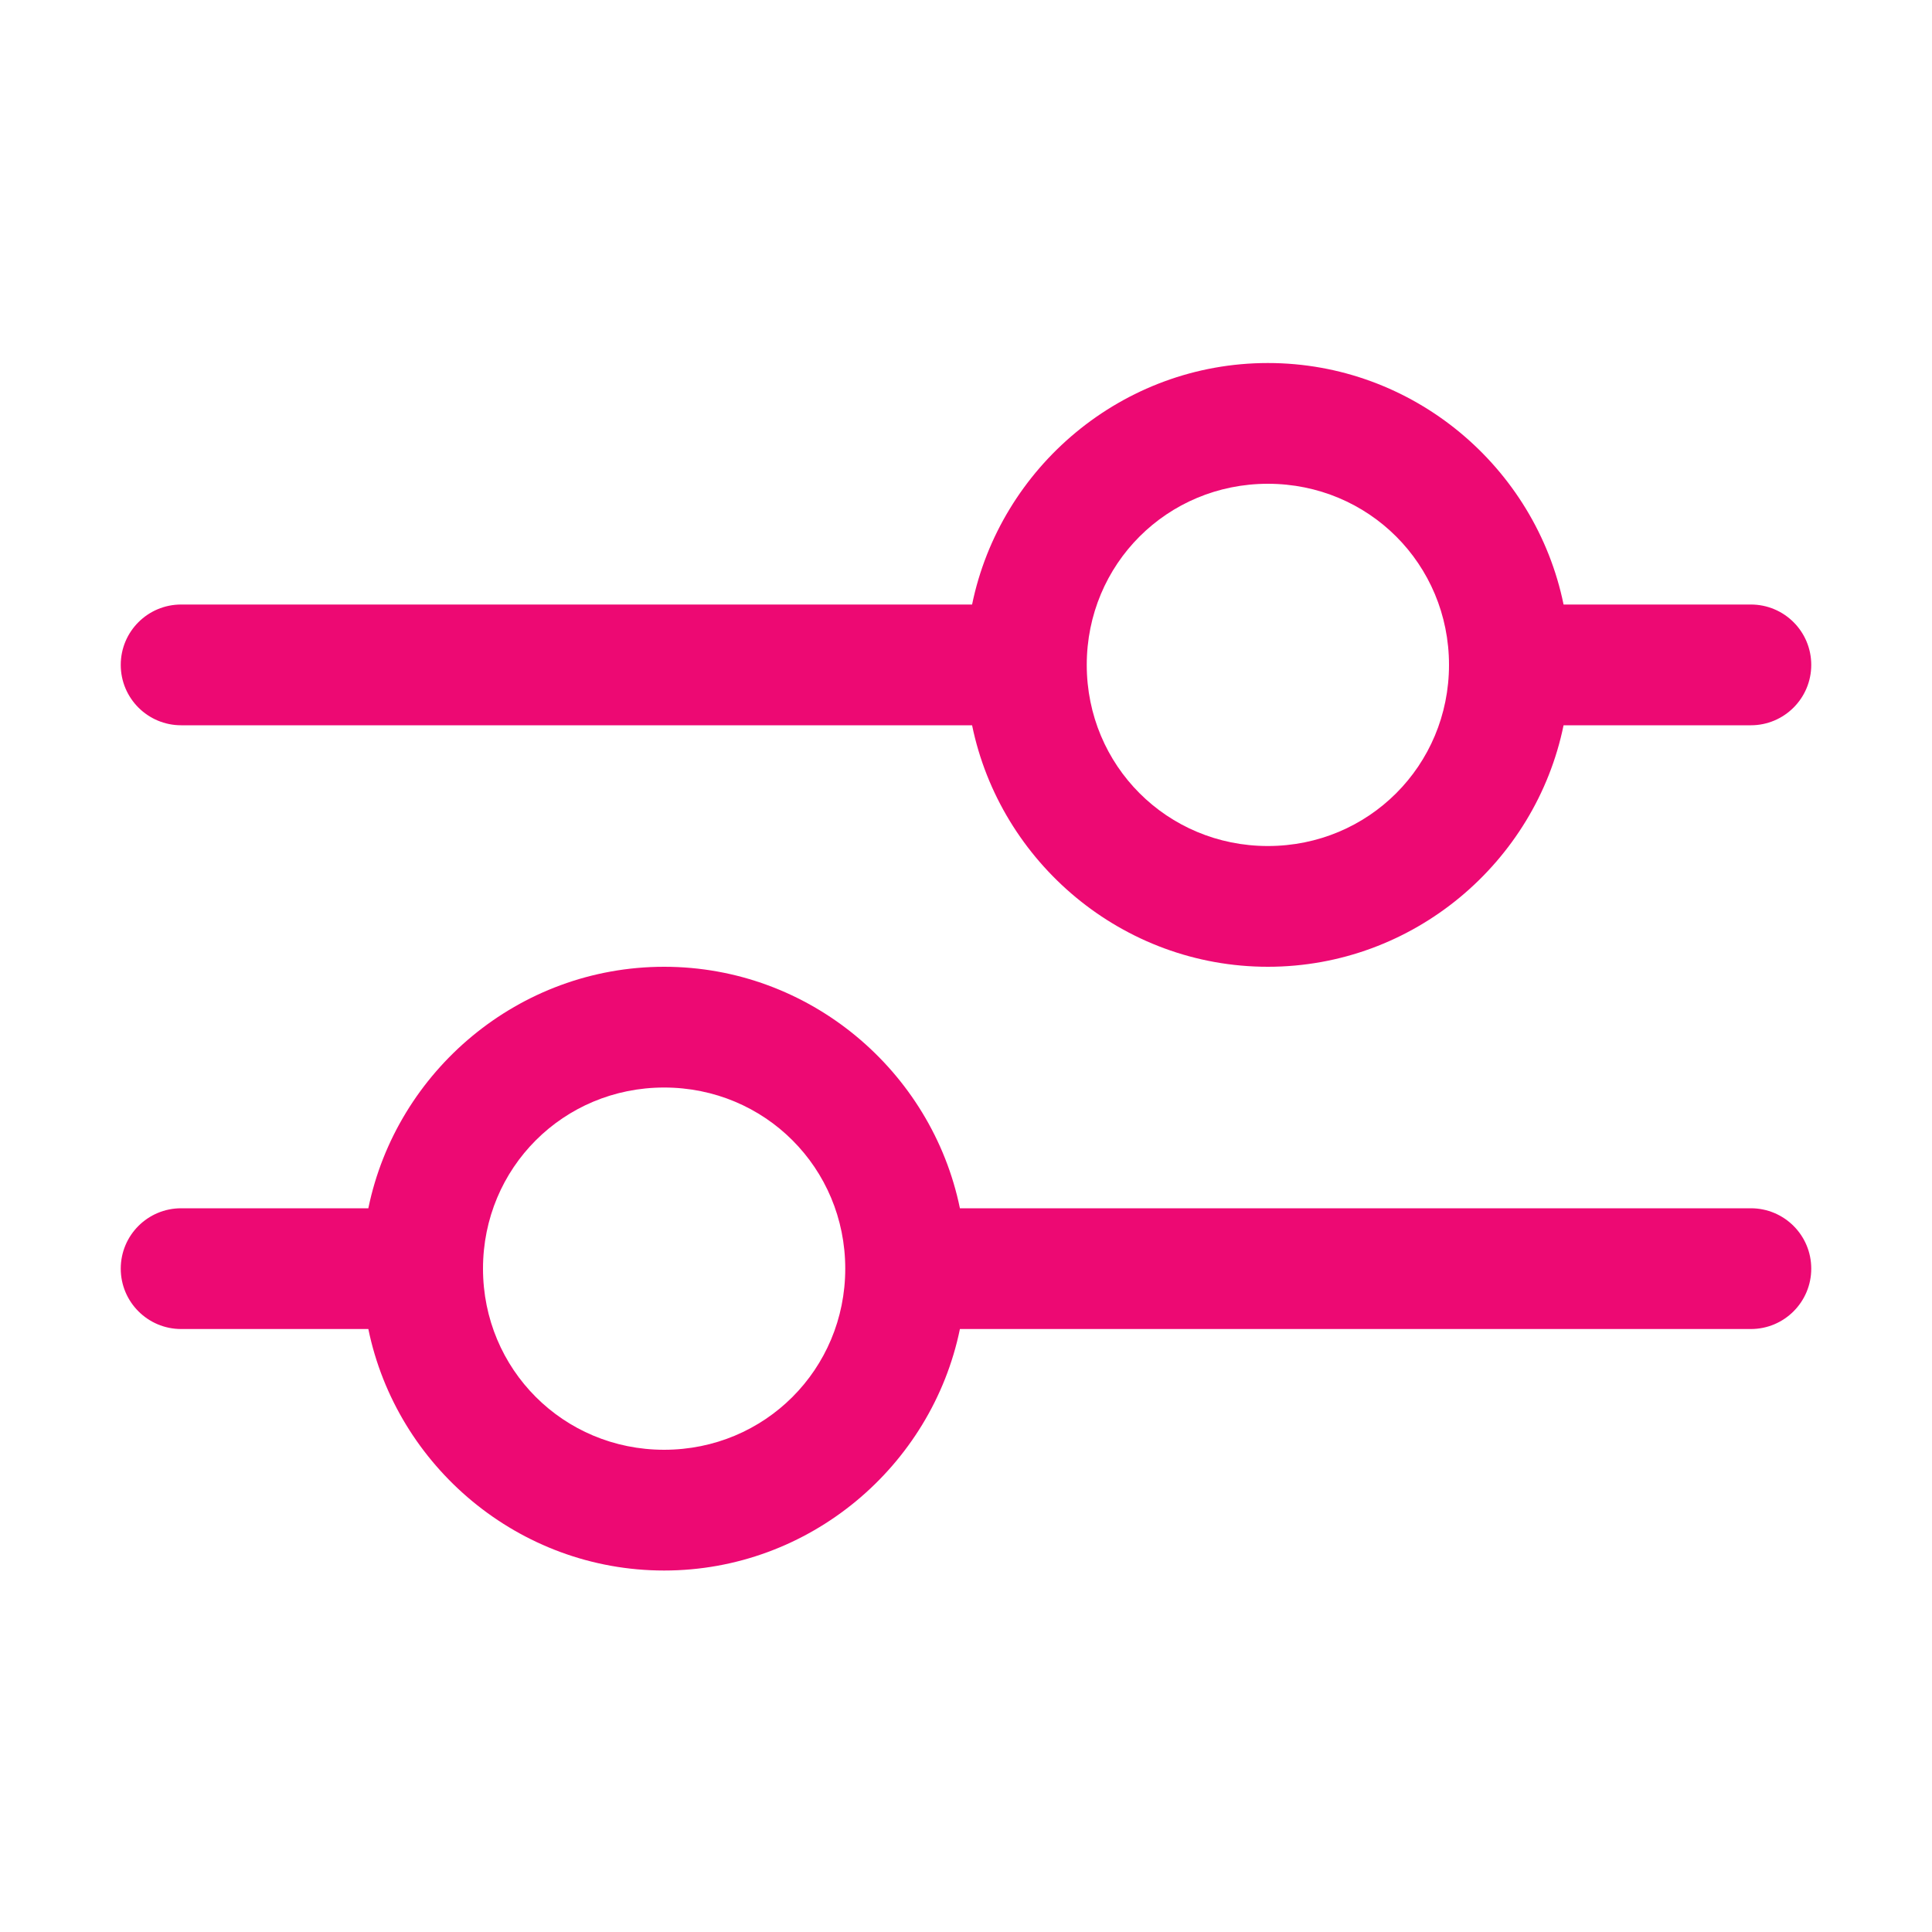
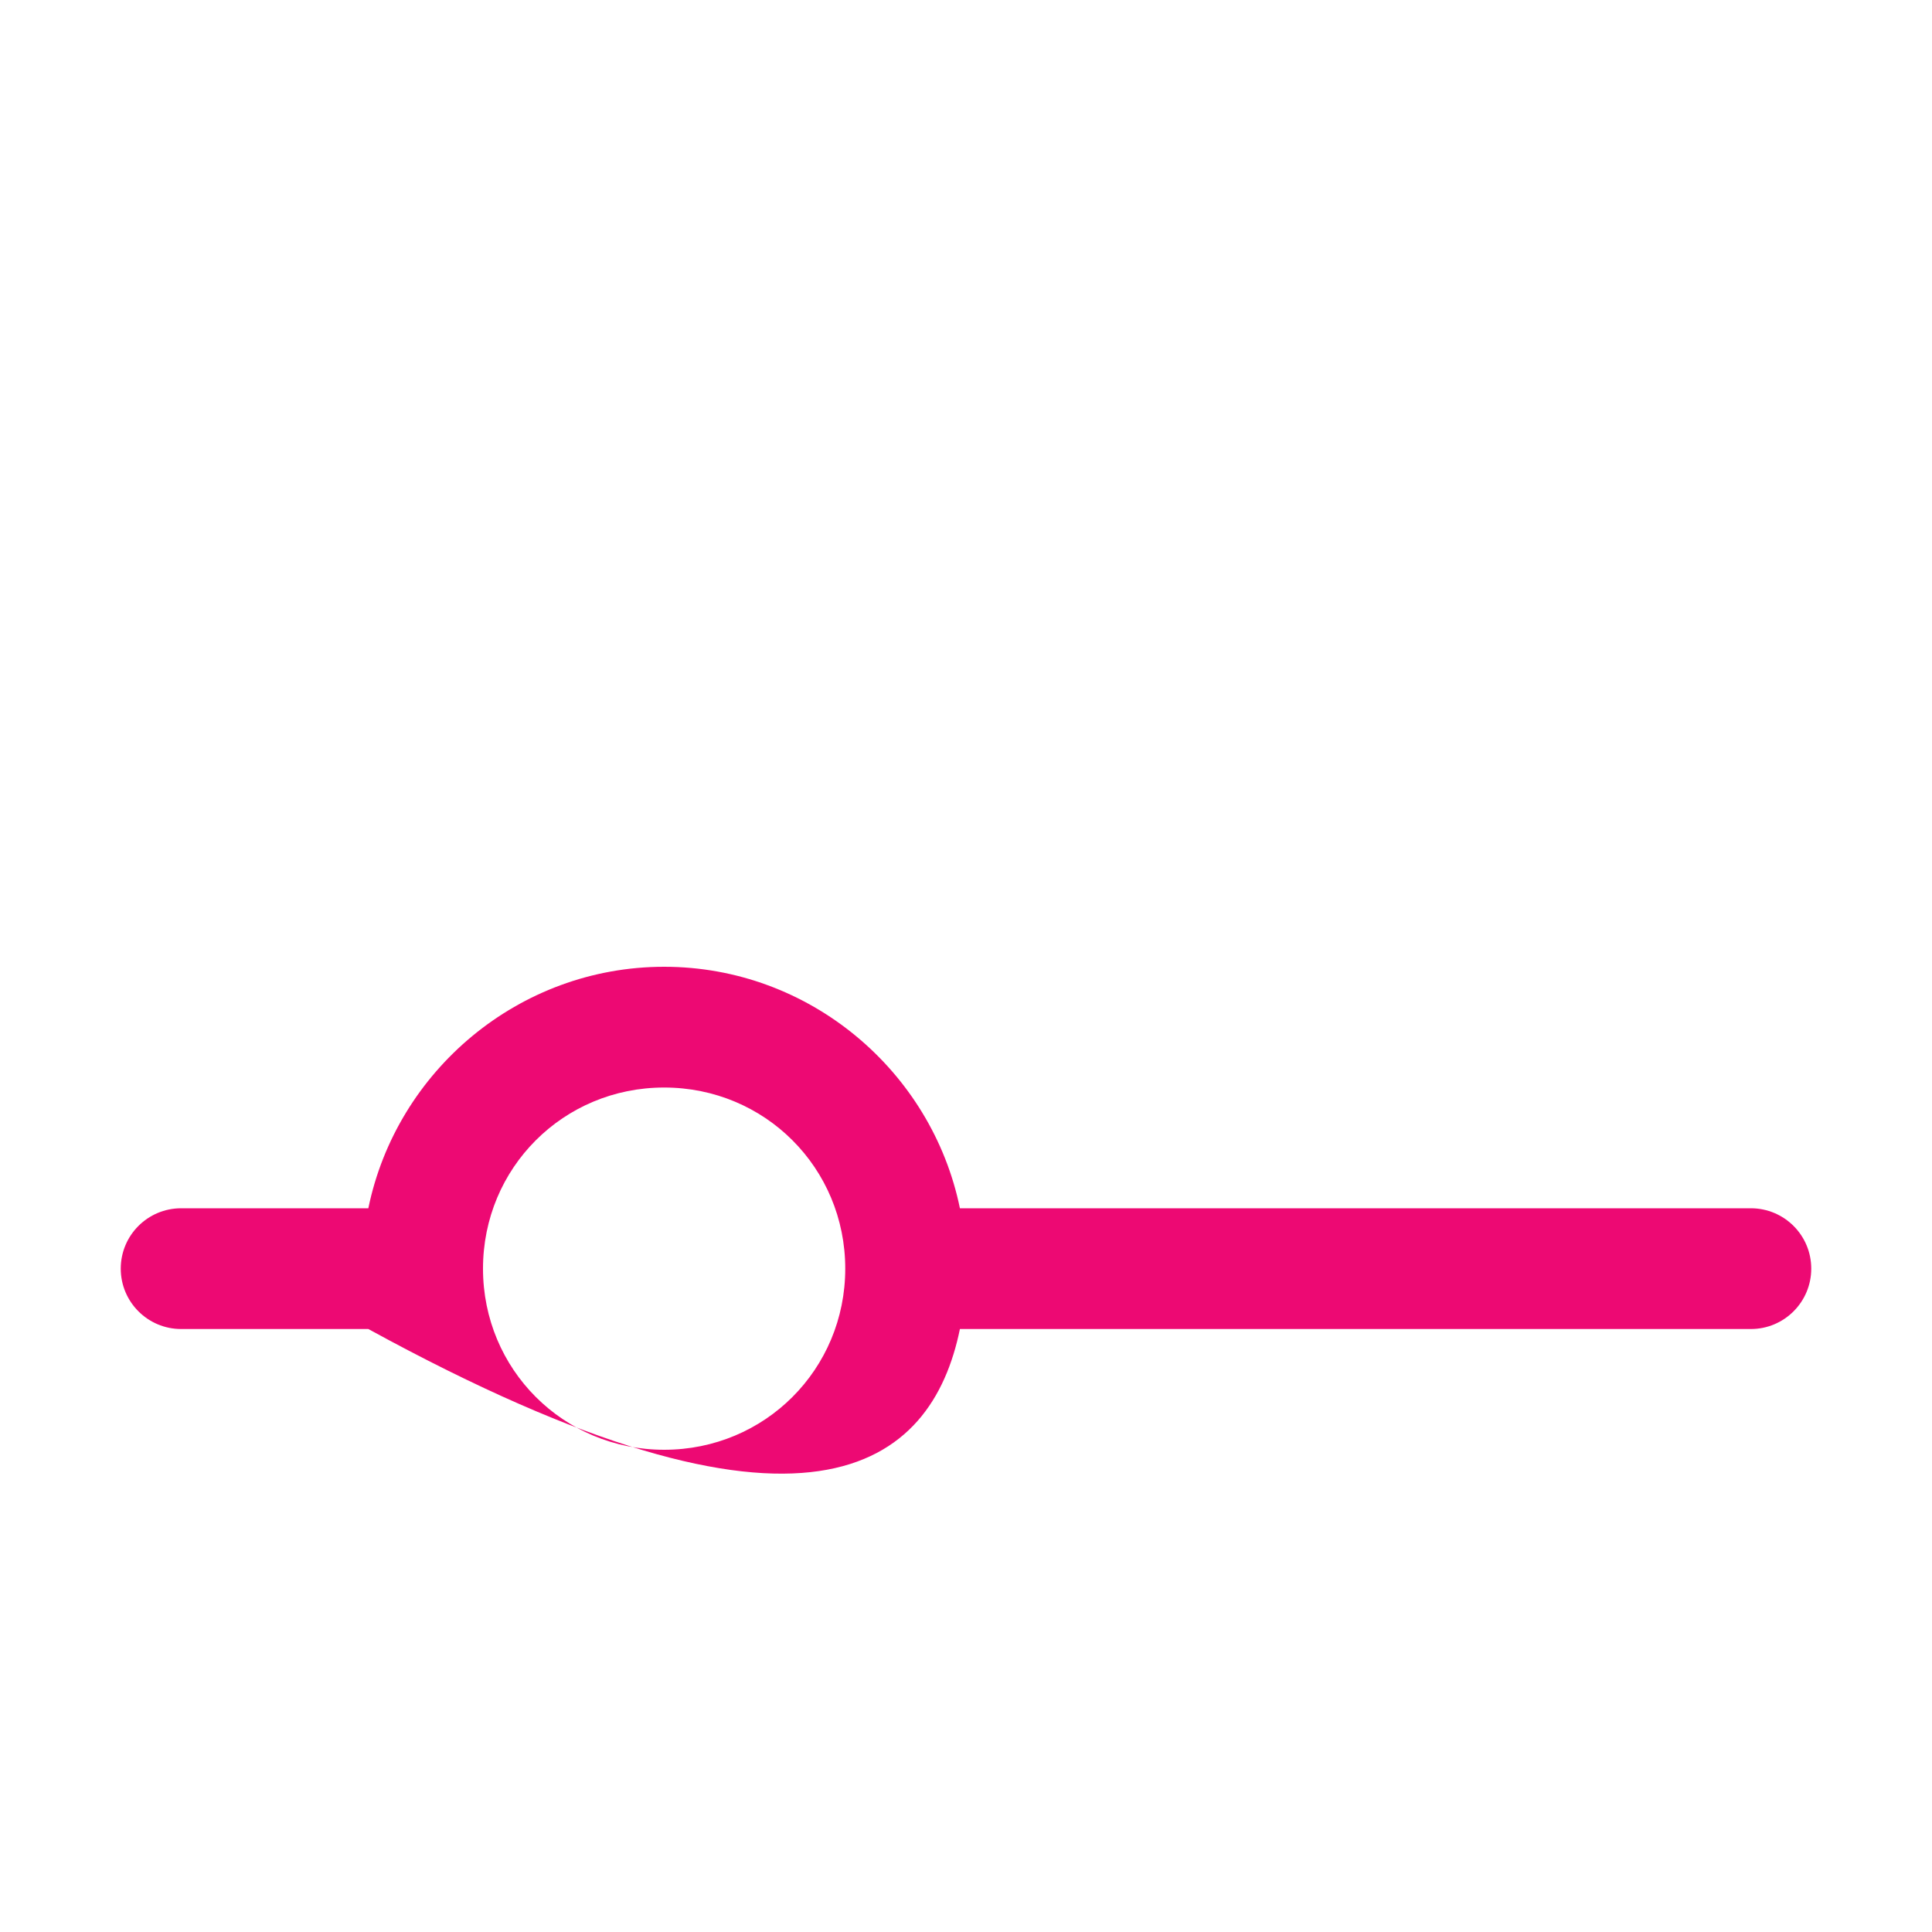
<svg xmlns="http://www.w3.org/2000/svg" width="20" height="20" viewBox="0 0 20 20" fill="none">
-   <path fill-rule="evenodd" clip-rule="evenodd" d="M13.125 3.758C11.62 3.758 10.355 4.836 10.063 6.258H1.875C1.53 6.258 1.25 6.537 1.25 6.883C1.25 7.228 1.53 7.508 1.875 7.508H10.063C10.355 8.929 11.62 10.008 13.125 10.008C14.63 10.008 15.895 8.929 16.186 7.508H18.125C18.47 7.508 18.75 7.228 18.75 6.883C18.75 6.537 18.47 6.258 18.125 6.258H16.186C15.895 4.836 14.63 3.758 13.125 3.758ZM13.125 5.008C14.168 5.008 15 5.84 15 6.883C15 7.925 14.168 8.758 13.125 8.758C12.082 8.758 11.25 7.925 11.25 6.883C11.25 5.84 12.082 5.008 13.125 5.008Z" fill="#ED0973" />
-   <path fill-rule="evenodd" clip-rule="evenodd" d="M6.875 10.008C5.371 10.008 4.105 11.086 3.813 12.508H1.875C1.53 12.508 1.25 12.787 1.25 13.133C1.25 13.478 1.53 13.758 1.875 13.758H3.813C4.105 15.179 5.371 16.258 6.875 16.258C8.379 16.258 9.645 15.179 9.937 13.758H18.125C18.47 13.758 18.75 13.478 18.75 13.133C18.75 12.787 18.47 12.508 18.125 12.508H9.937C9.645 11.086 8.379 10.008 6.875 10.008ZM6.875 11.258C7.918 11.258 8.75 12.09 8.75 13.133C8.75 14.175 7.918 15.008 6.875 15.008C5.832 15.008 5 14.175 5 13.133C5 12.09 5.832 11.258 6.875 11.258Z" fill="#ED0973" />
+   <path fill-rule="evenodd" clip-rule="evenodd" d="M6.875 10.008C5.371 10.008 4.105 11.086 3.813 12.508H1.875C1.53 12.508 1.25 12.787 1.25 13.133C1.25 13.478 1.53 13.758 1.875 13.758H3.813C8.379 16.258 9.645 15.179 9.937 13.758H18.125C18.47 13.758 18.75 13.478 18.75 13.133C18.75 12.787 18.47 12.508 18.125 12.508H9.937C9.645 11.086 8.379 10.008 6.875 10.008ZM6.875 11.258C7.918 11.258 8.75 12.09 8.75 13.133C8.75 14.175 7.918 15.008 6.875 15.008C5.832 15.008 5 14.175 5 13.133C5 12.09 5.832 11.258 6.875 11.258Z" fill="#ED0973" />
</svg>